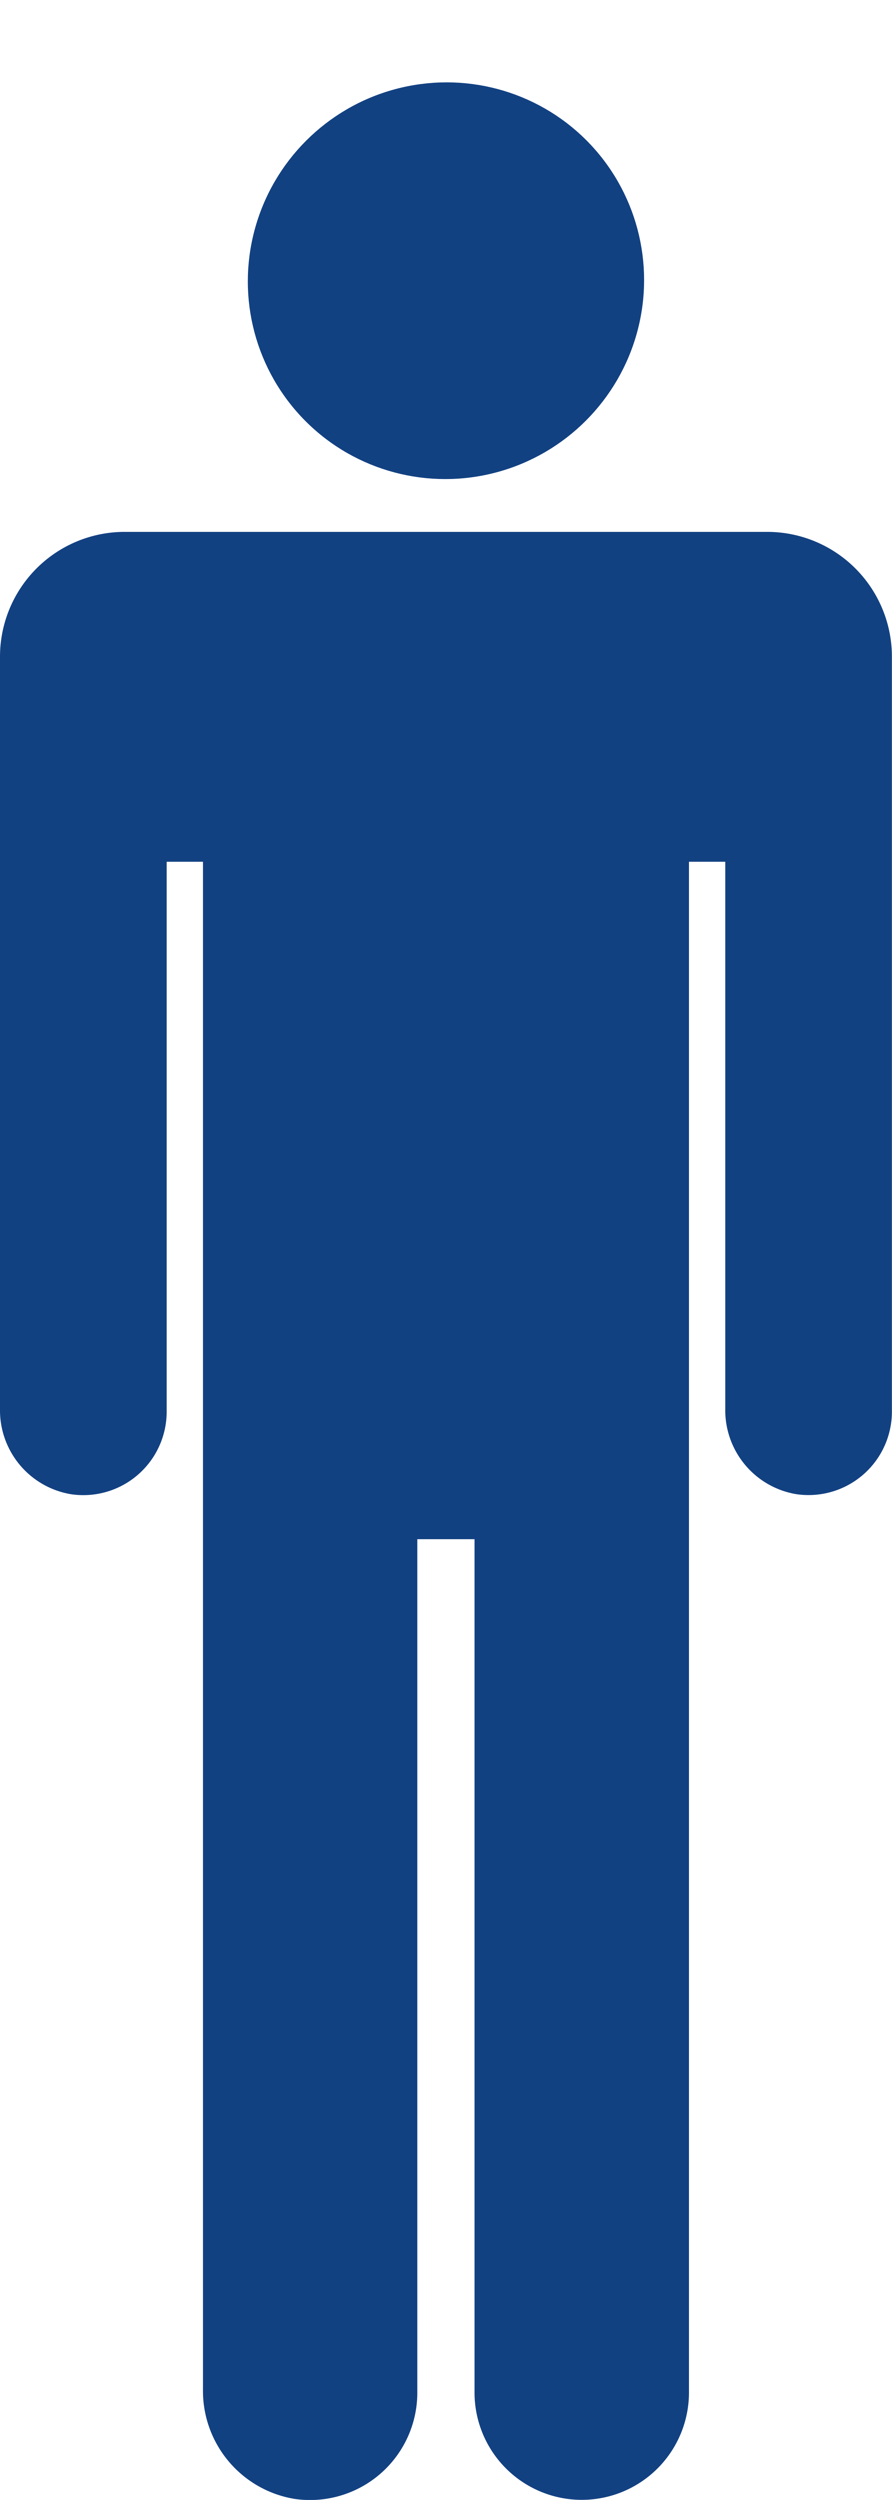
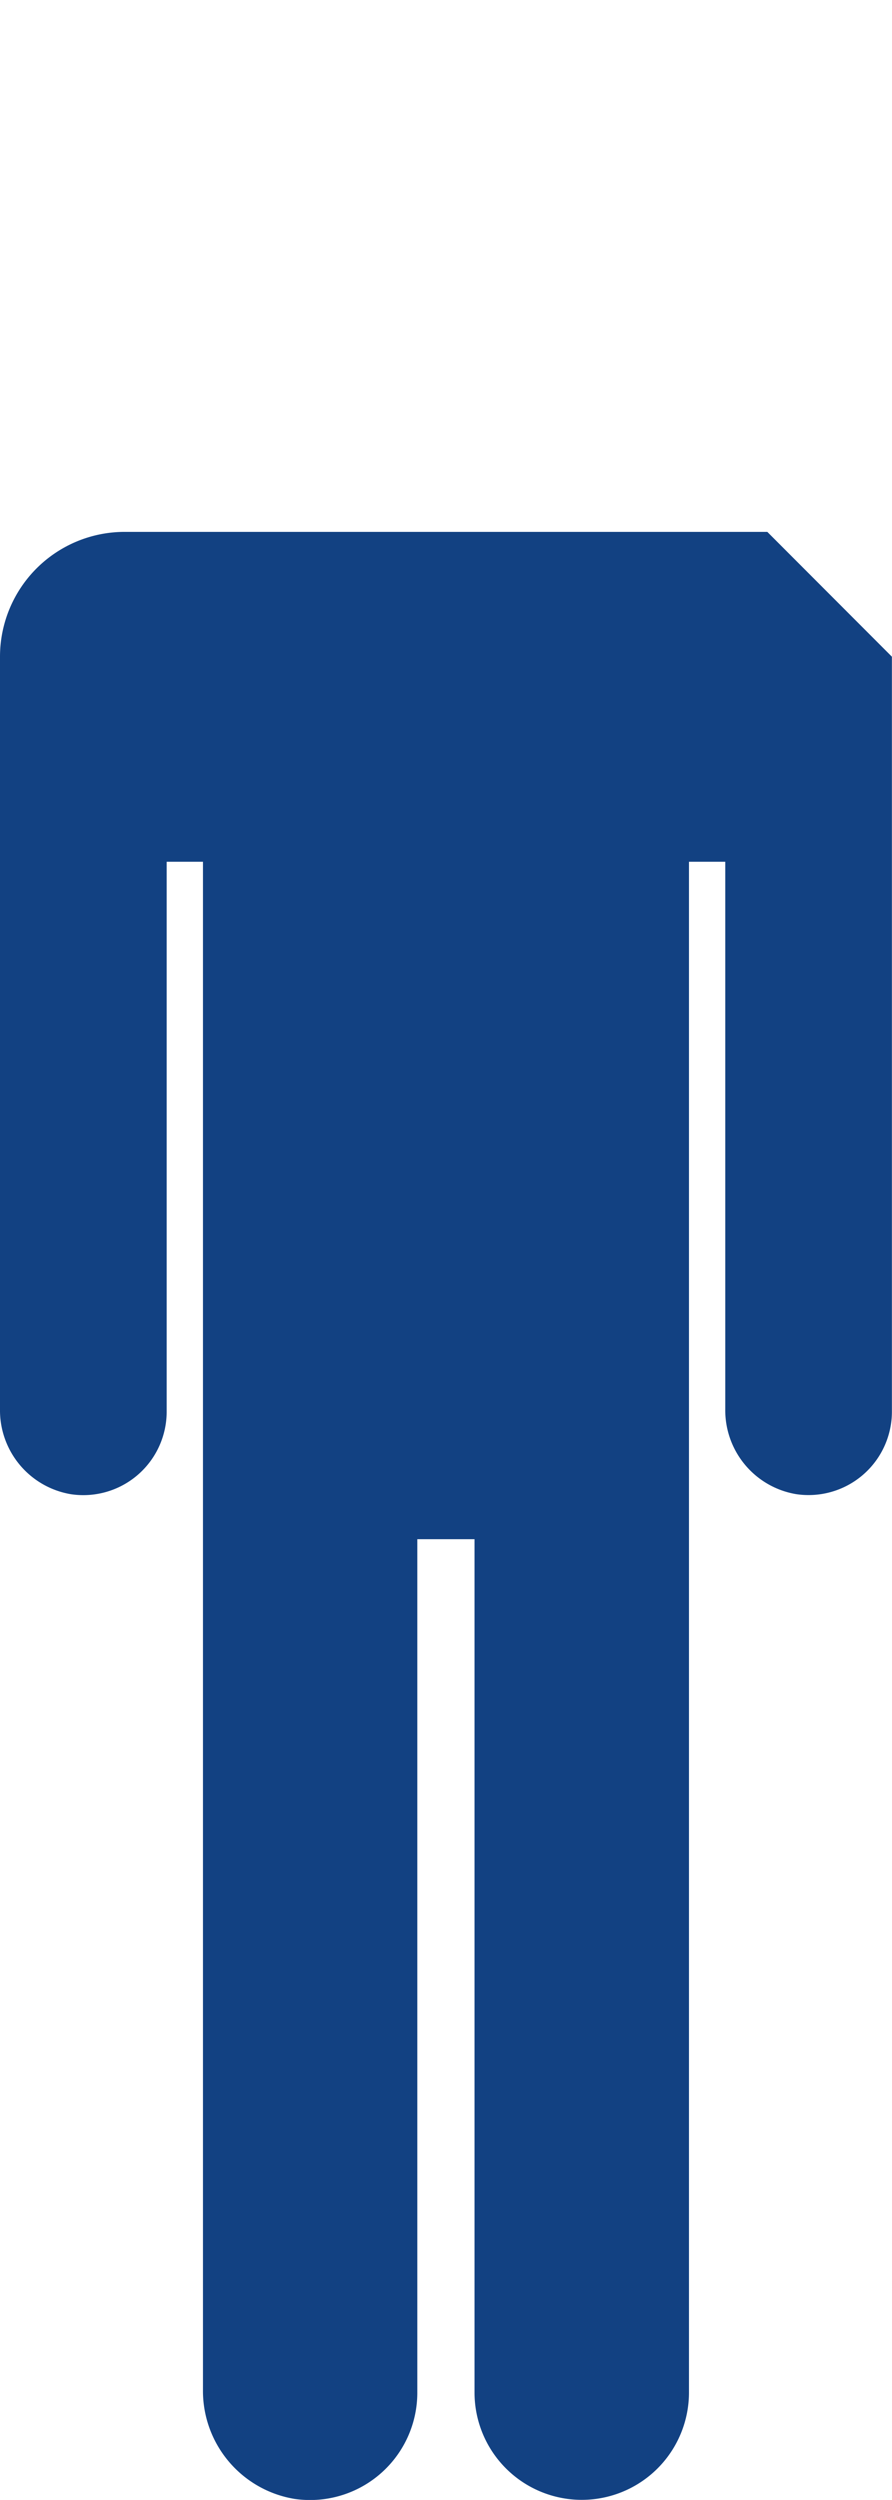
<svg xmlns="http://www.w3.org/2000/svg" width="28.065" height="78.569" viewBox="0 0 28.065 78.569">
  <g id="Group_4599" data-name="Group 4599" transform="translate(-191.47 -417.907)">
    <g id="Group_4598" data-name="Group 4598">
-       <ellipse id="Ellipse_463" data-name="Ellipse 463" cx="6.246" cy="6.224" rx="6.246" ry="6.224" transform="matrix(0.707, -0.707, 0.707, 0.707, 196.685, 426.745)" fill="#124182" />
-       <path id="Path_3108" data-name="Path 3108" d="M215.612,434.623H195.394a3.923,3.923,0,0,0-3.924,3.923v23.647a2.674,2.674,0,0,0,2.233,2.675,2.623,2.623,0,0,0,3.011-2.594V444.991h1.142V493a3.441,3.441,0,0,0,2.873,3.442A3.374,3.374,0,0,0,204.6,493.1V466.281h1.8V493.1a3.374,3.374,0,0,0,3.374,3.373h0a3.373,3.373,0,0,0,3.373-3.373V444.991h1.142v17.2a2.674,2.674,0,0,0,2.233,2.675,2.623,2.623,0,0,0,3.01-2.594V438.546A3.923,3.923,0,0,0,215.612,434.623Z" fill="#124182" />
+       <path id="Path_3108" data-name="Path 3108" d="M215.612,434.623H195.394a3.923,3.923,0,0,0-3.924,3.923v23.647a2.674,2.674,0,0,0,2.233,2.675,2.623,2.623,0,0,0,3.011-2.594V444.991h1.142V493a3.441,3.441,0,0,0,2.873,3.442A3.374,3.374,0,0,0,204.6,493.1V466.281h1.8V493.1a3.374,3.374,0,0,0,3.374,3.373h0a3.373,3.373,0,0,0,3.373-3.373V444.991h1.142v17.2a2.674,2.674,0,0,0,2.233,2.675,2.623,2.623,0,0,0,3.01-2.594V438.546Z" fill="#124182" />
    </g>
  </g>
</svg>